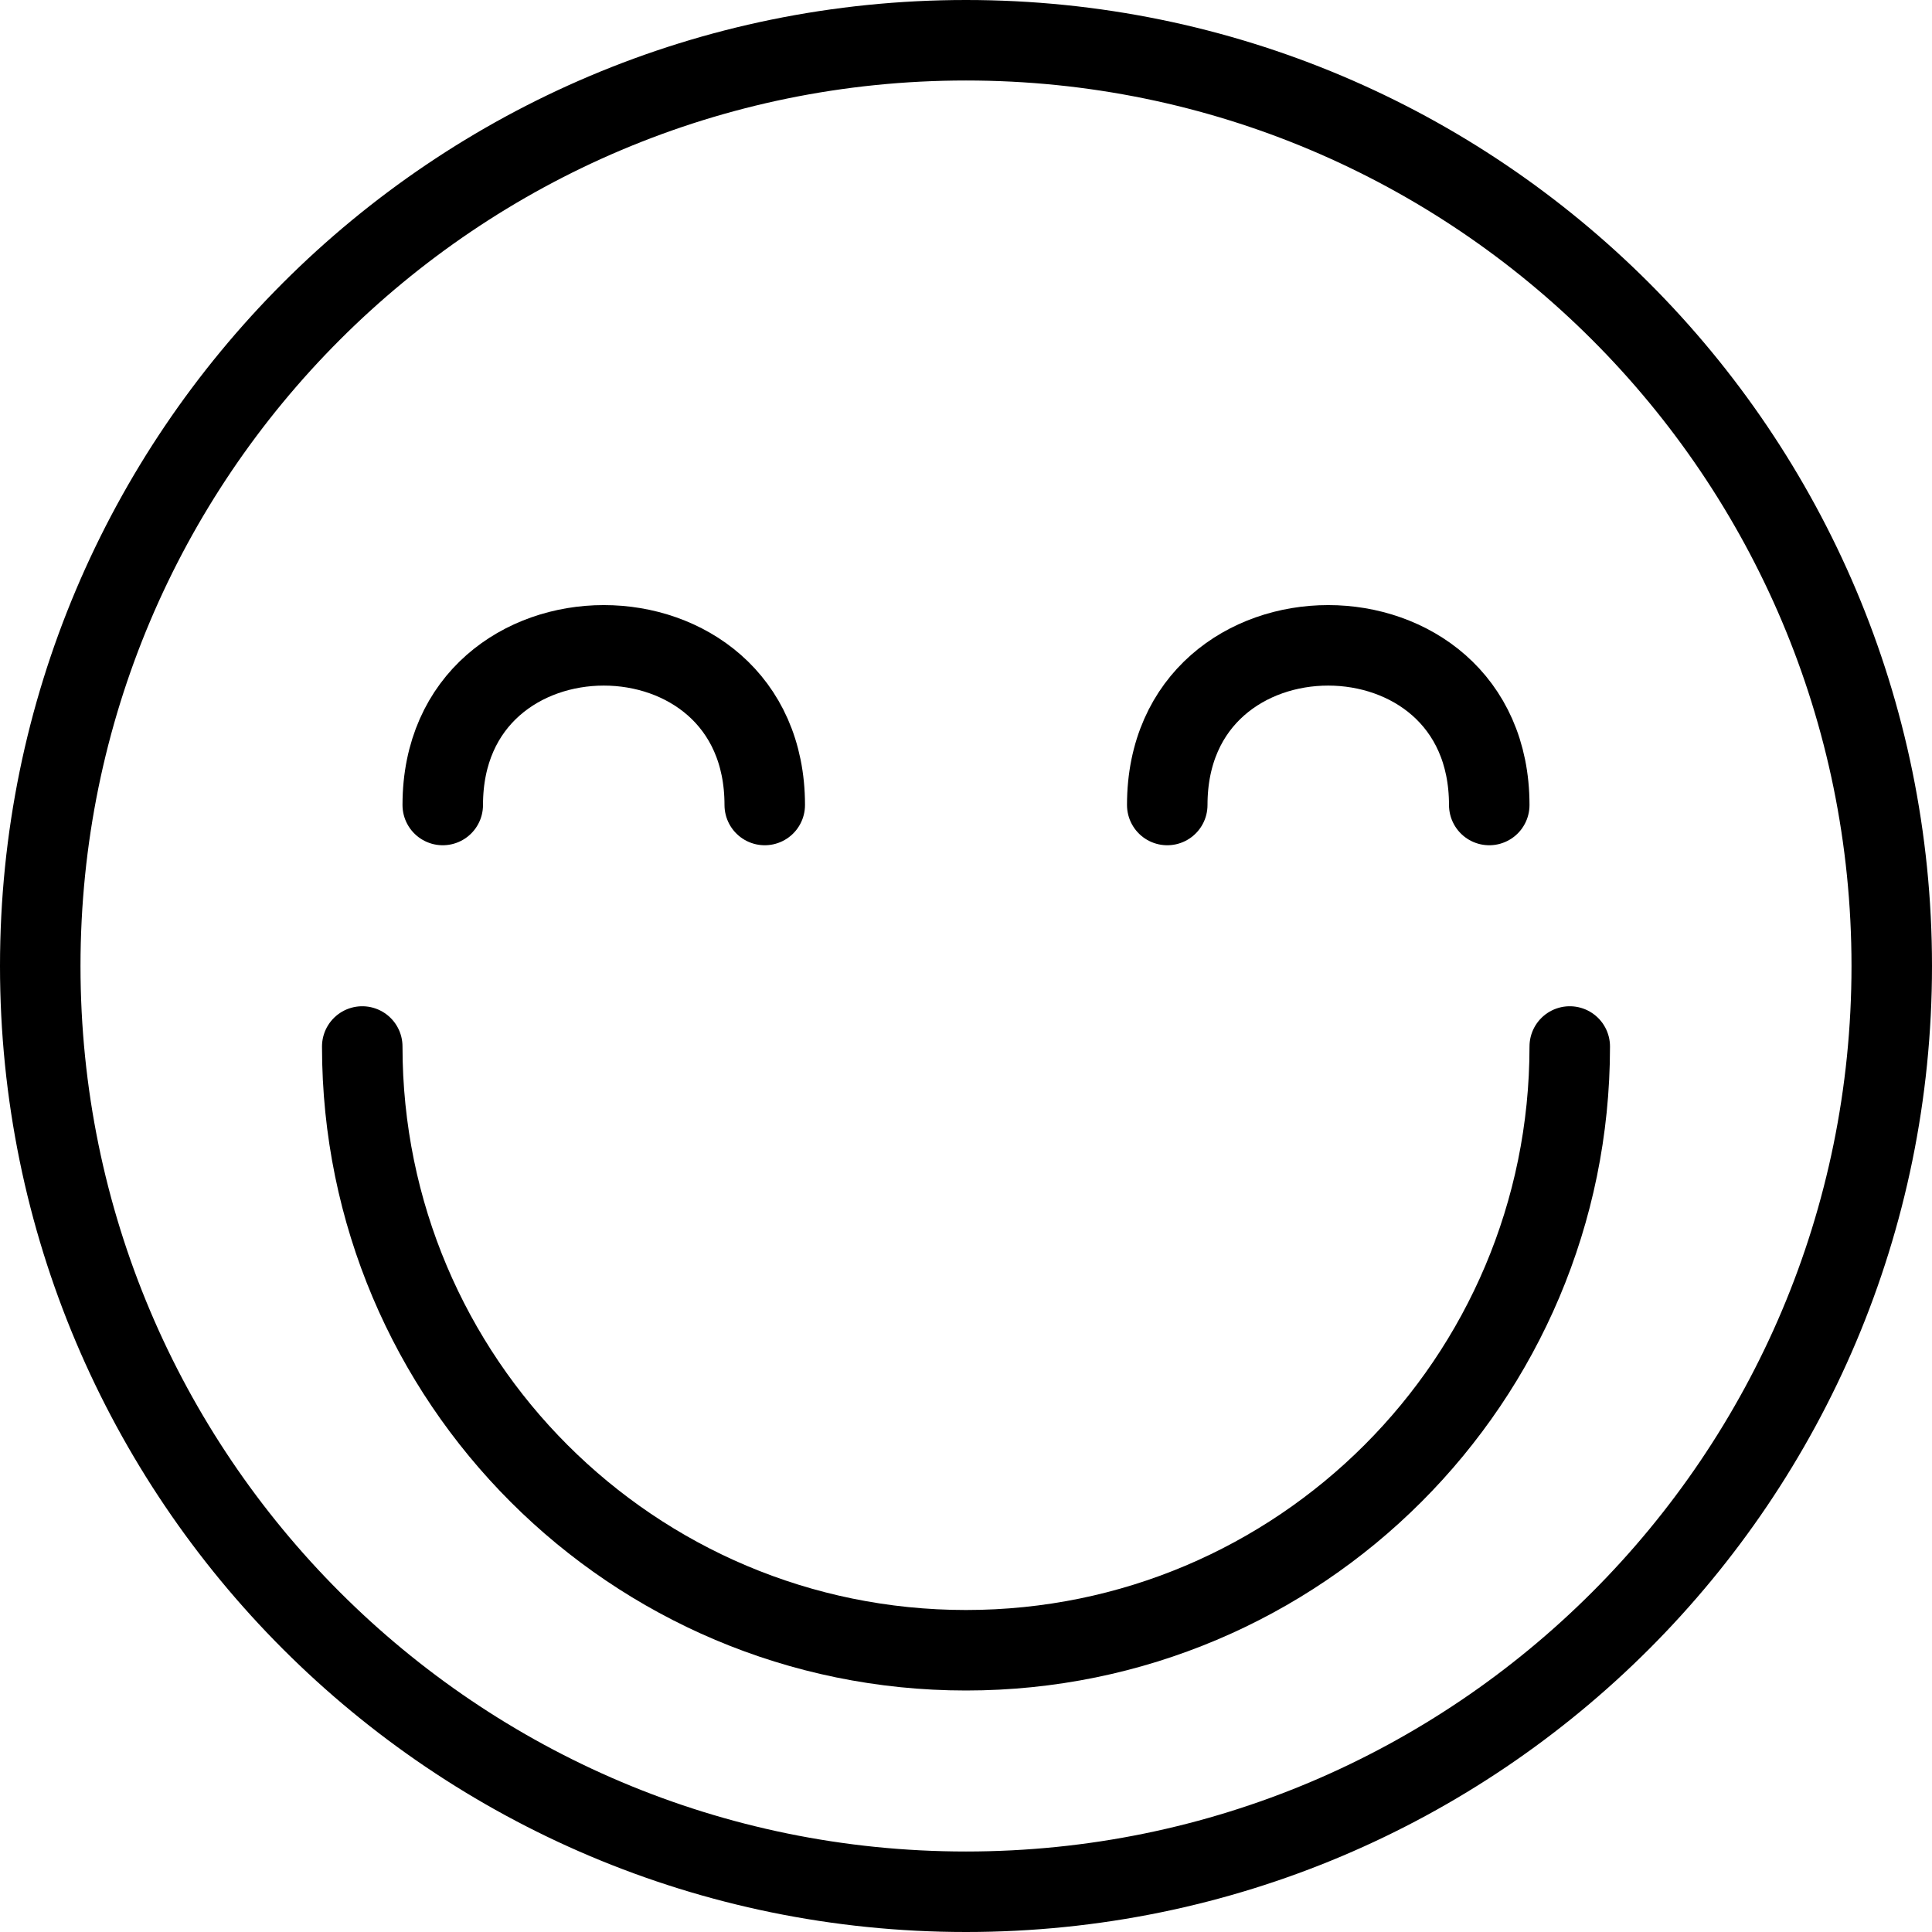
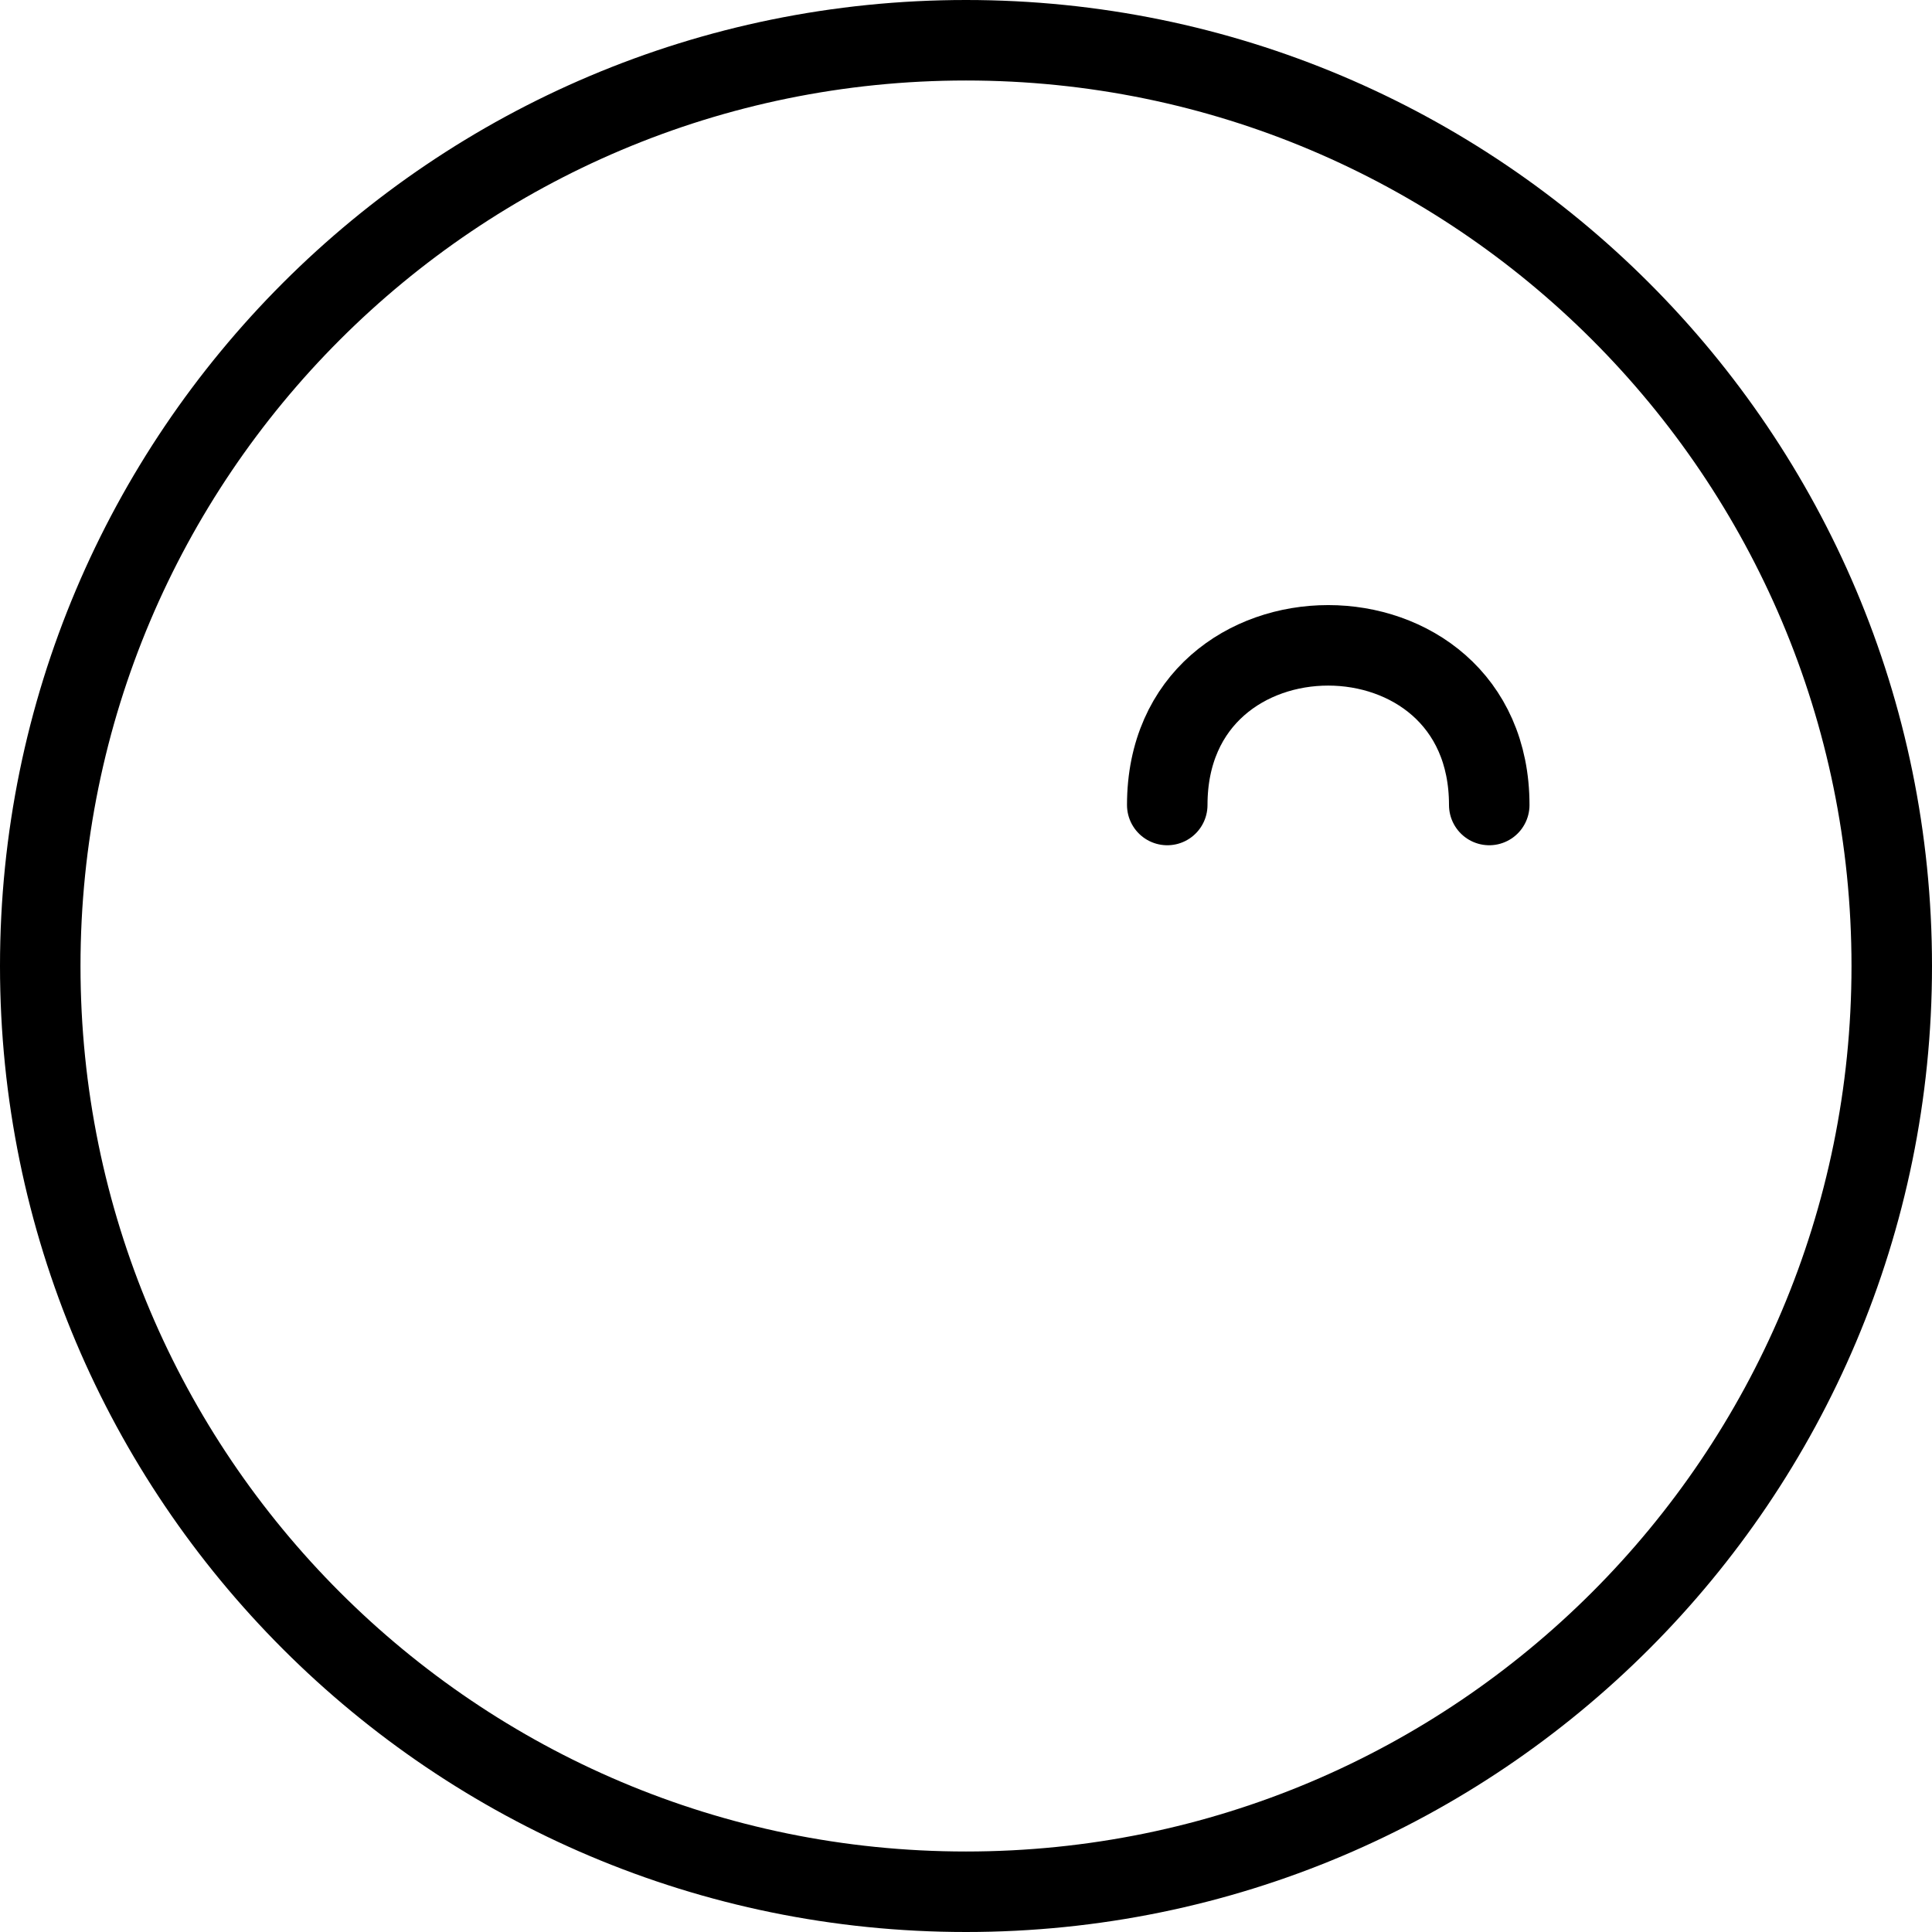
<svg xmlns="http://www.w3.org/2000/svg" width="24px" height="24px" viewBox="0 0 24 24" version="1.1">
  <title>Group 445</title>
  <desc>Created with Sketch.</desc>
  <defs />
  <g id="Page-1" stroke="none" stroke-width="1" fill="none" fill-rule="evenodd" stroke-linecap="round" stroke-linejoin="round">
    <g id="Icons" transform="translate(-288, -2928)" stroke="#000000">
      <g id="Group-445" transform="translate(288, 2928)">
        <path d="M23.5,12 C23.5,18.351 18.352,23.5 12,23.5 C5.648,23.5 0.5,18.351 0.5,12 C0.5,5.648 5.648,0.5 12,0.5 C18.352,0.5 23.5,5.648 23.5,12 L23.5,12 Z" id="Stroke-66" />
-         <path d="M19.5,13 C19.5,17.143 16.143,20.5 12,20.5 C7.857,20.5 4.5,17.143 4.5,13" id="Stroke-67" />
-         <path d="M5.5,10 C5.5,7.357 9.5,7.354 9.5,10" id="Stroke-68" />
        <path d="M18.5,10 C18.5,7.357 14.5,7.354 14.5,10" id="Stroke-69" />
      </g>
    </g>
  </g>
</svg>